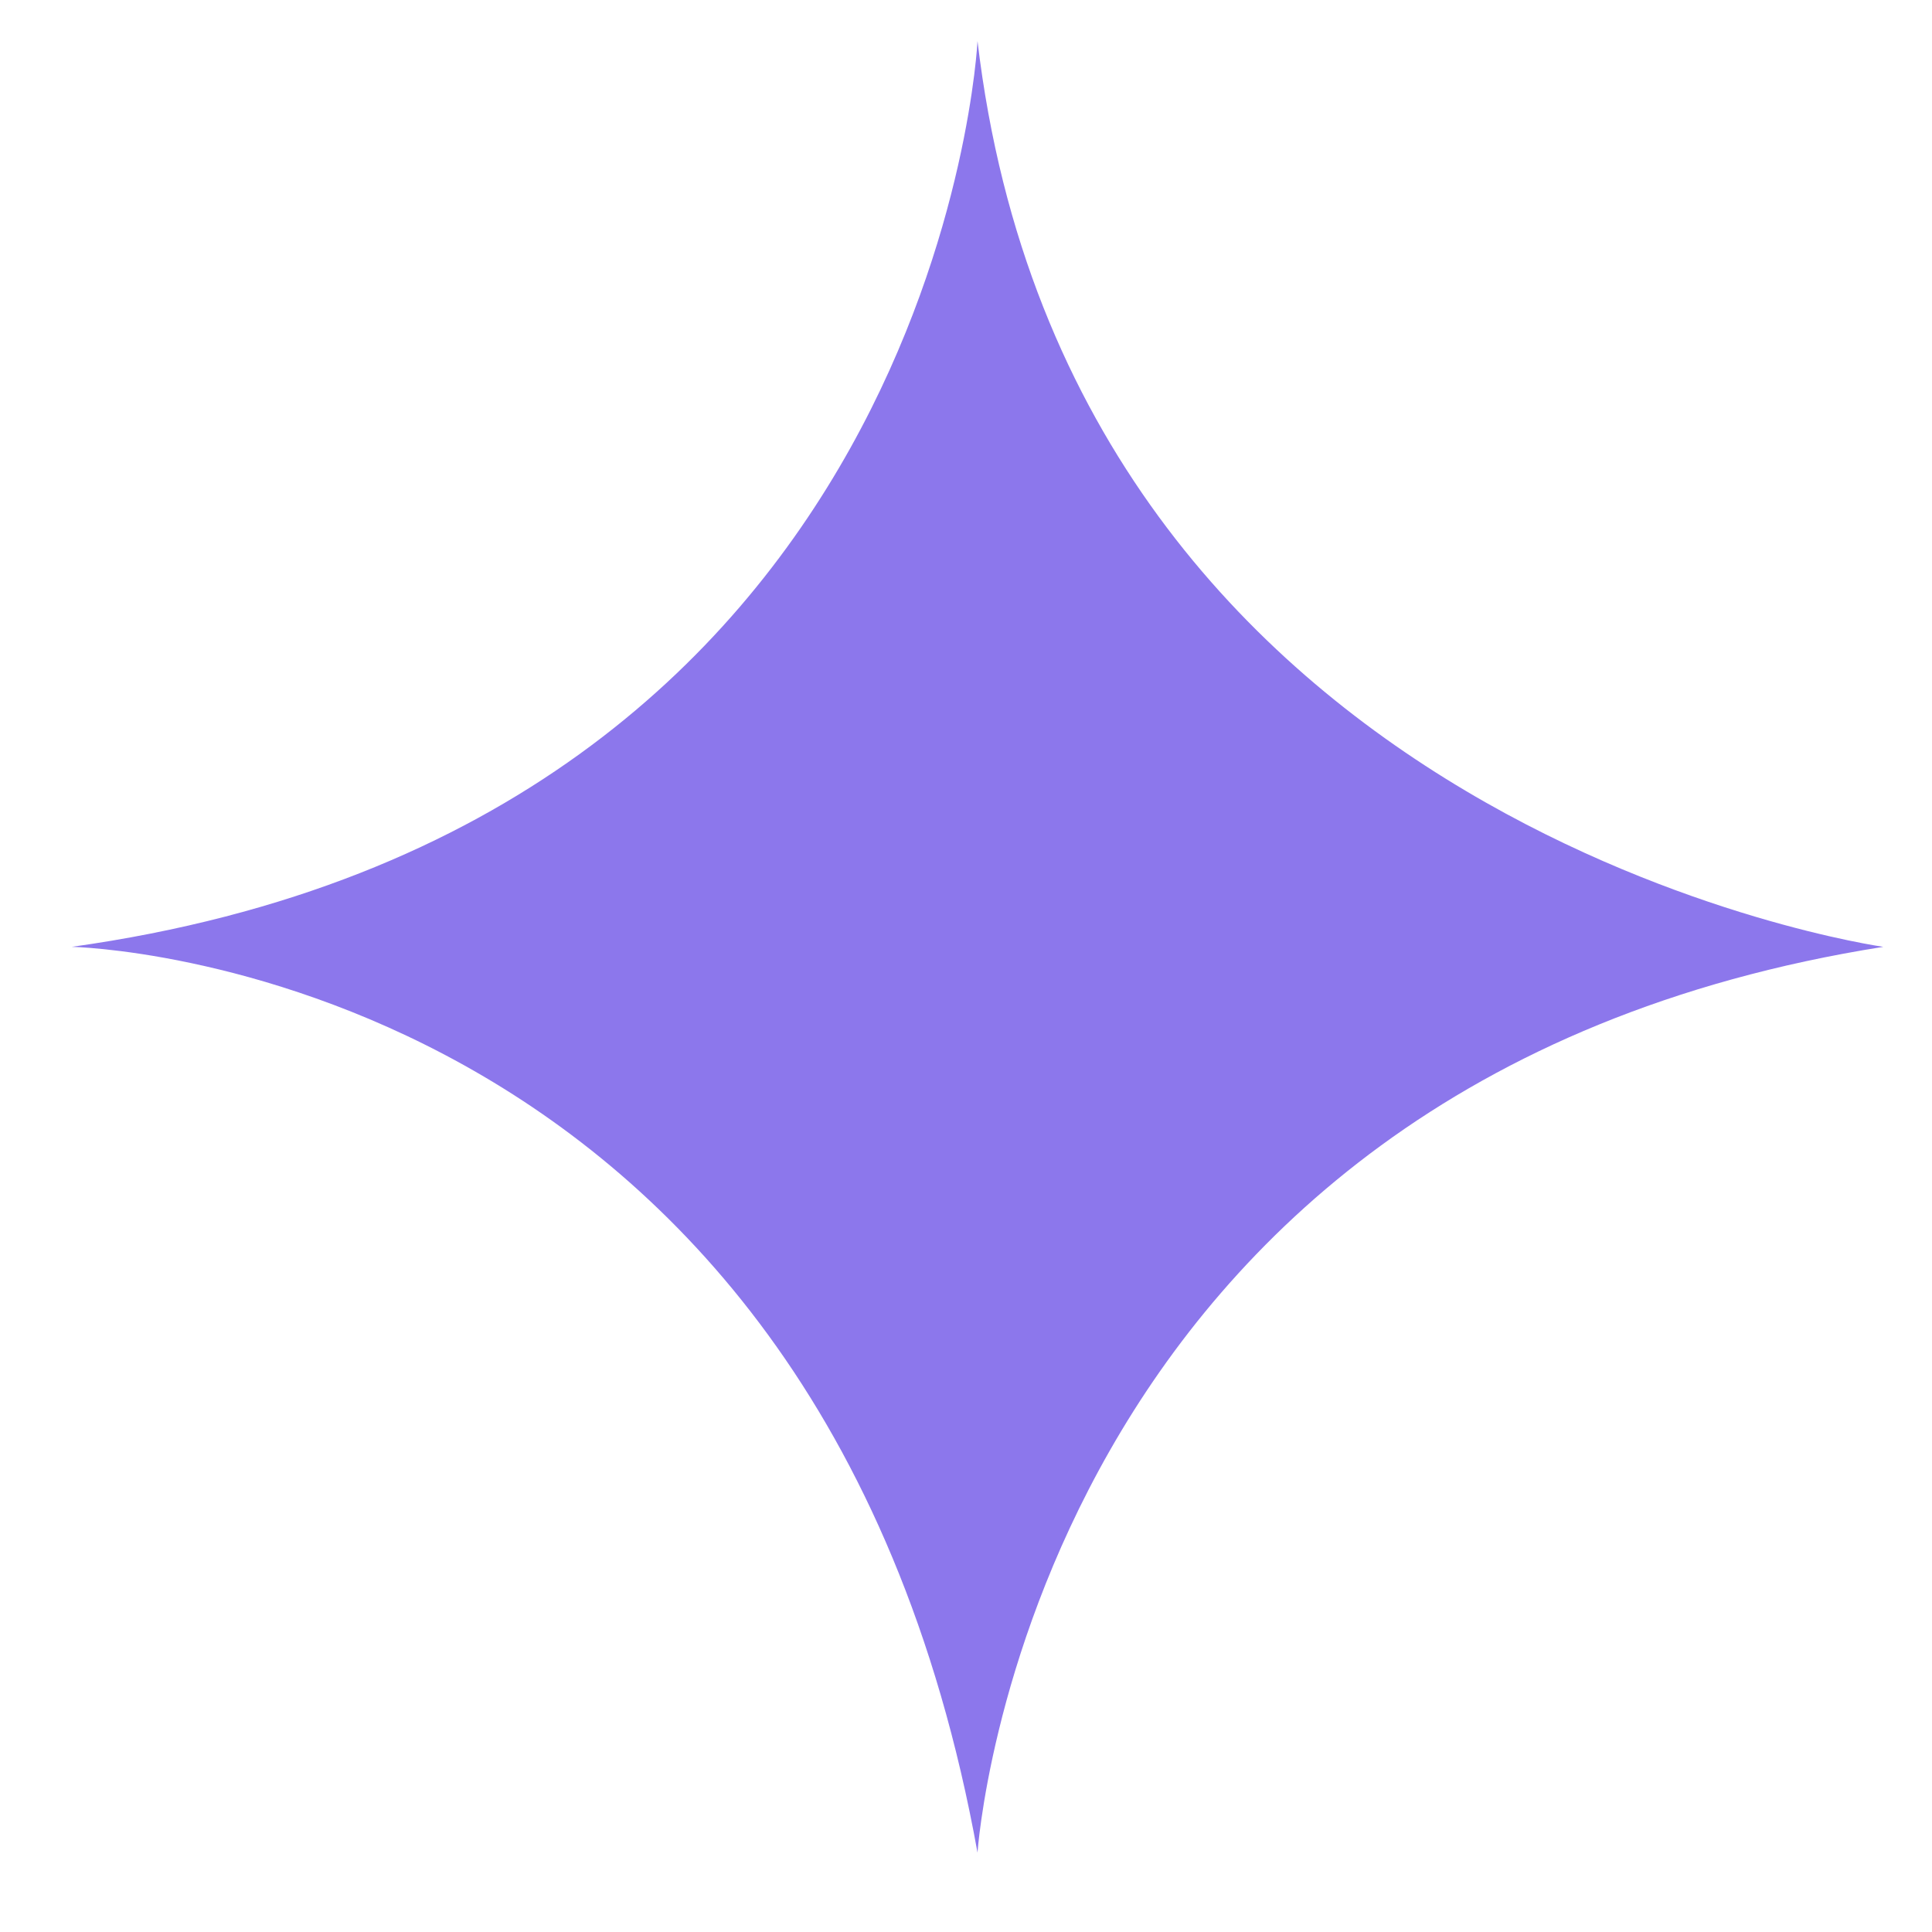
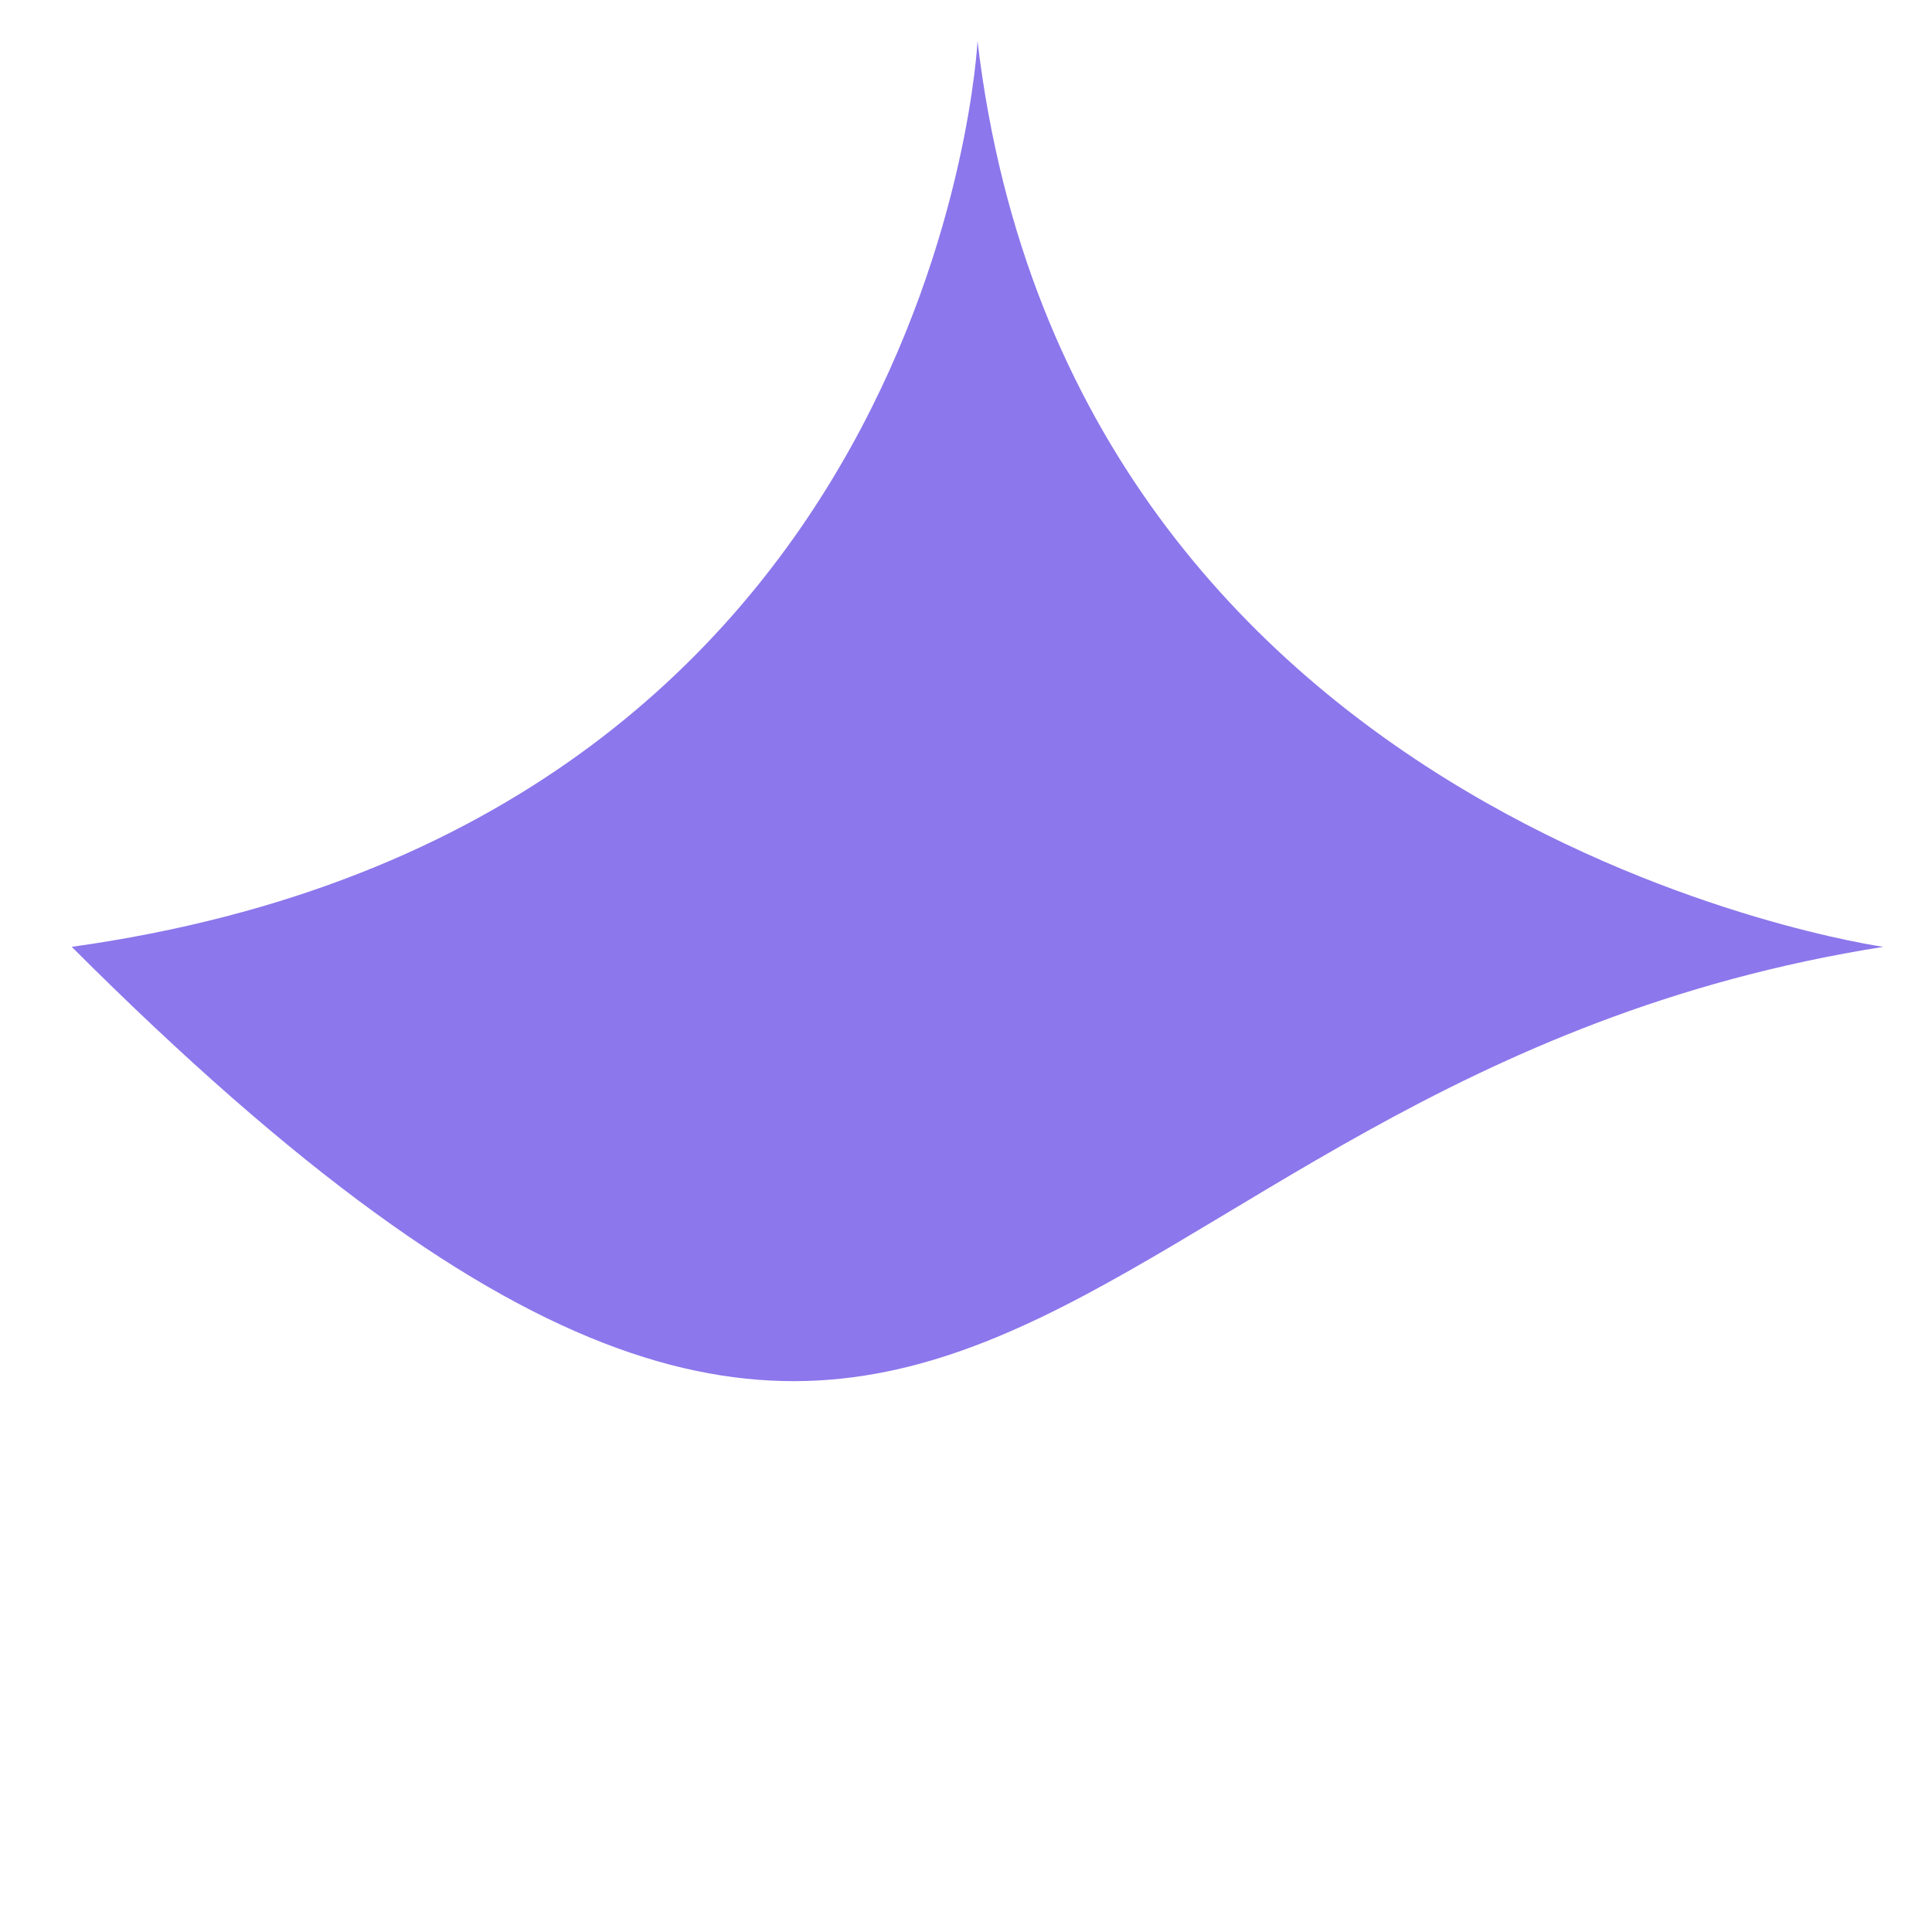
<svg xmlns="http://www.w3.org/2000/svg" width="24" height="24" viewBox="0 0 24 24" fill="none">
-   <path d="M12.143 0.51C12.143 0.51 11.673 10.256 0.891 11.762C0.891 11.762 10.147 11.939 12.143 23.014C12.143 23.014 12.778 13.44 23.395 11.762C23.395 11.762 13.307 10.342 12.143 0.51Z" fill="#8C77EC" />
+   <path d="M12.143 0.51C12.143 0.51 11.673 10.256 0.891 11.762C12.143 23.014 12.778 13.44 23.395 11.762C23.395 11.762 13.307 10.342 12.143 0.51Z" fill="#8C77EC" />
</svg>